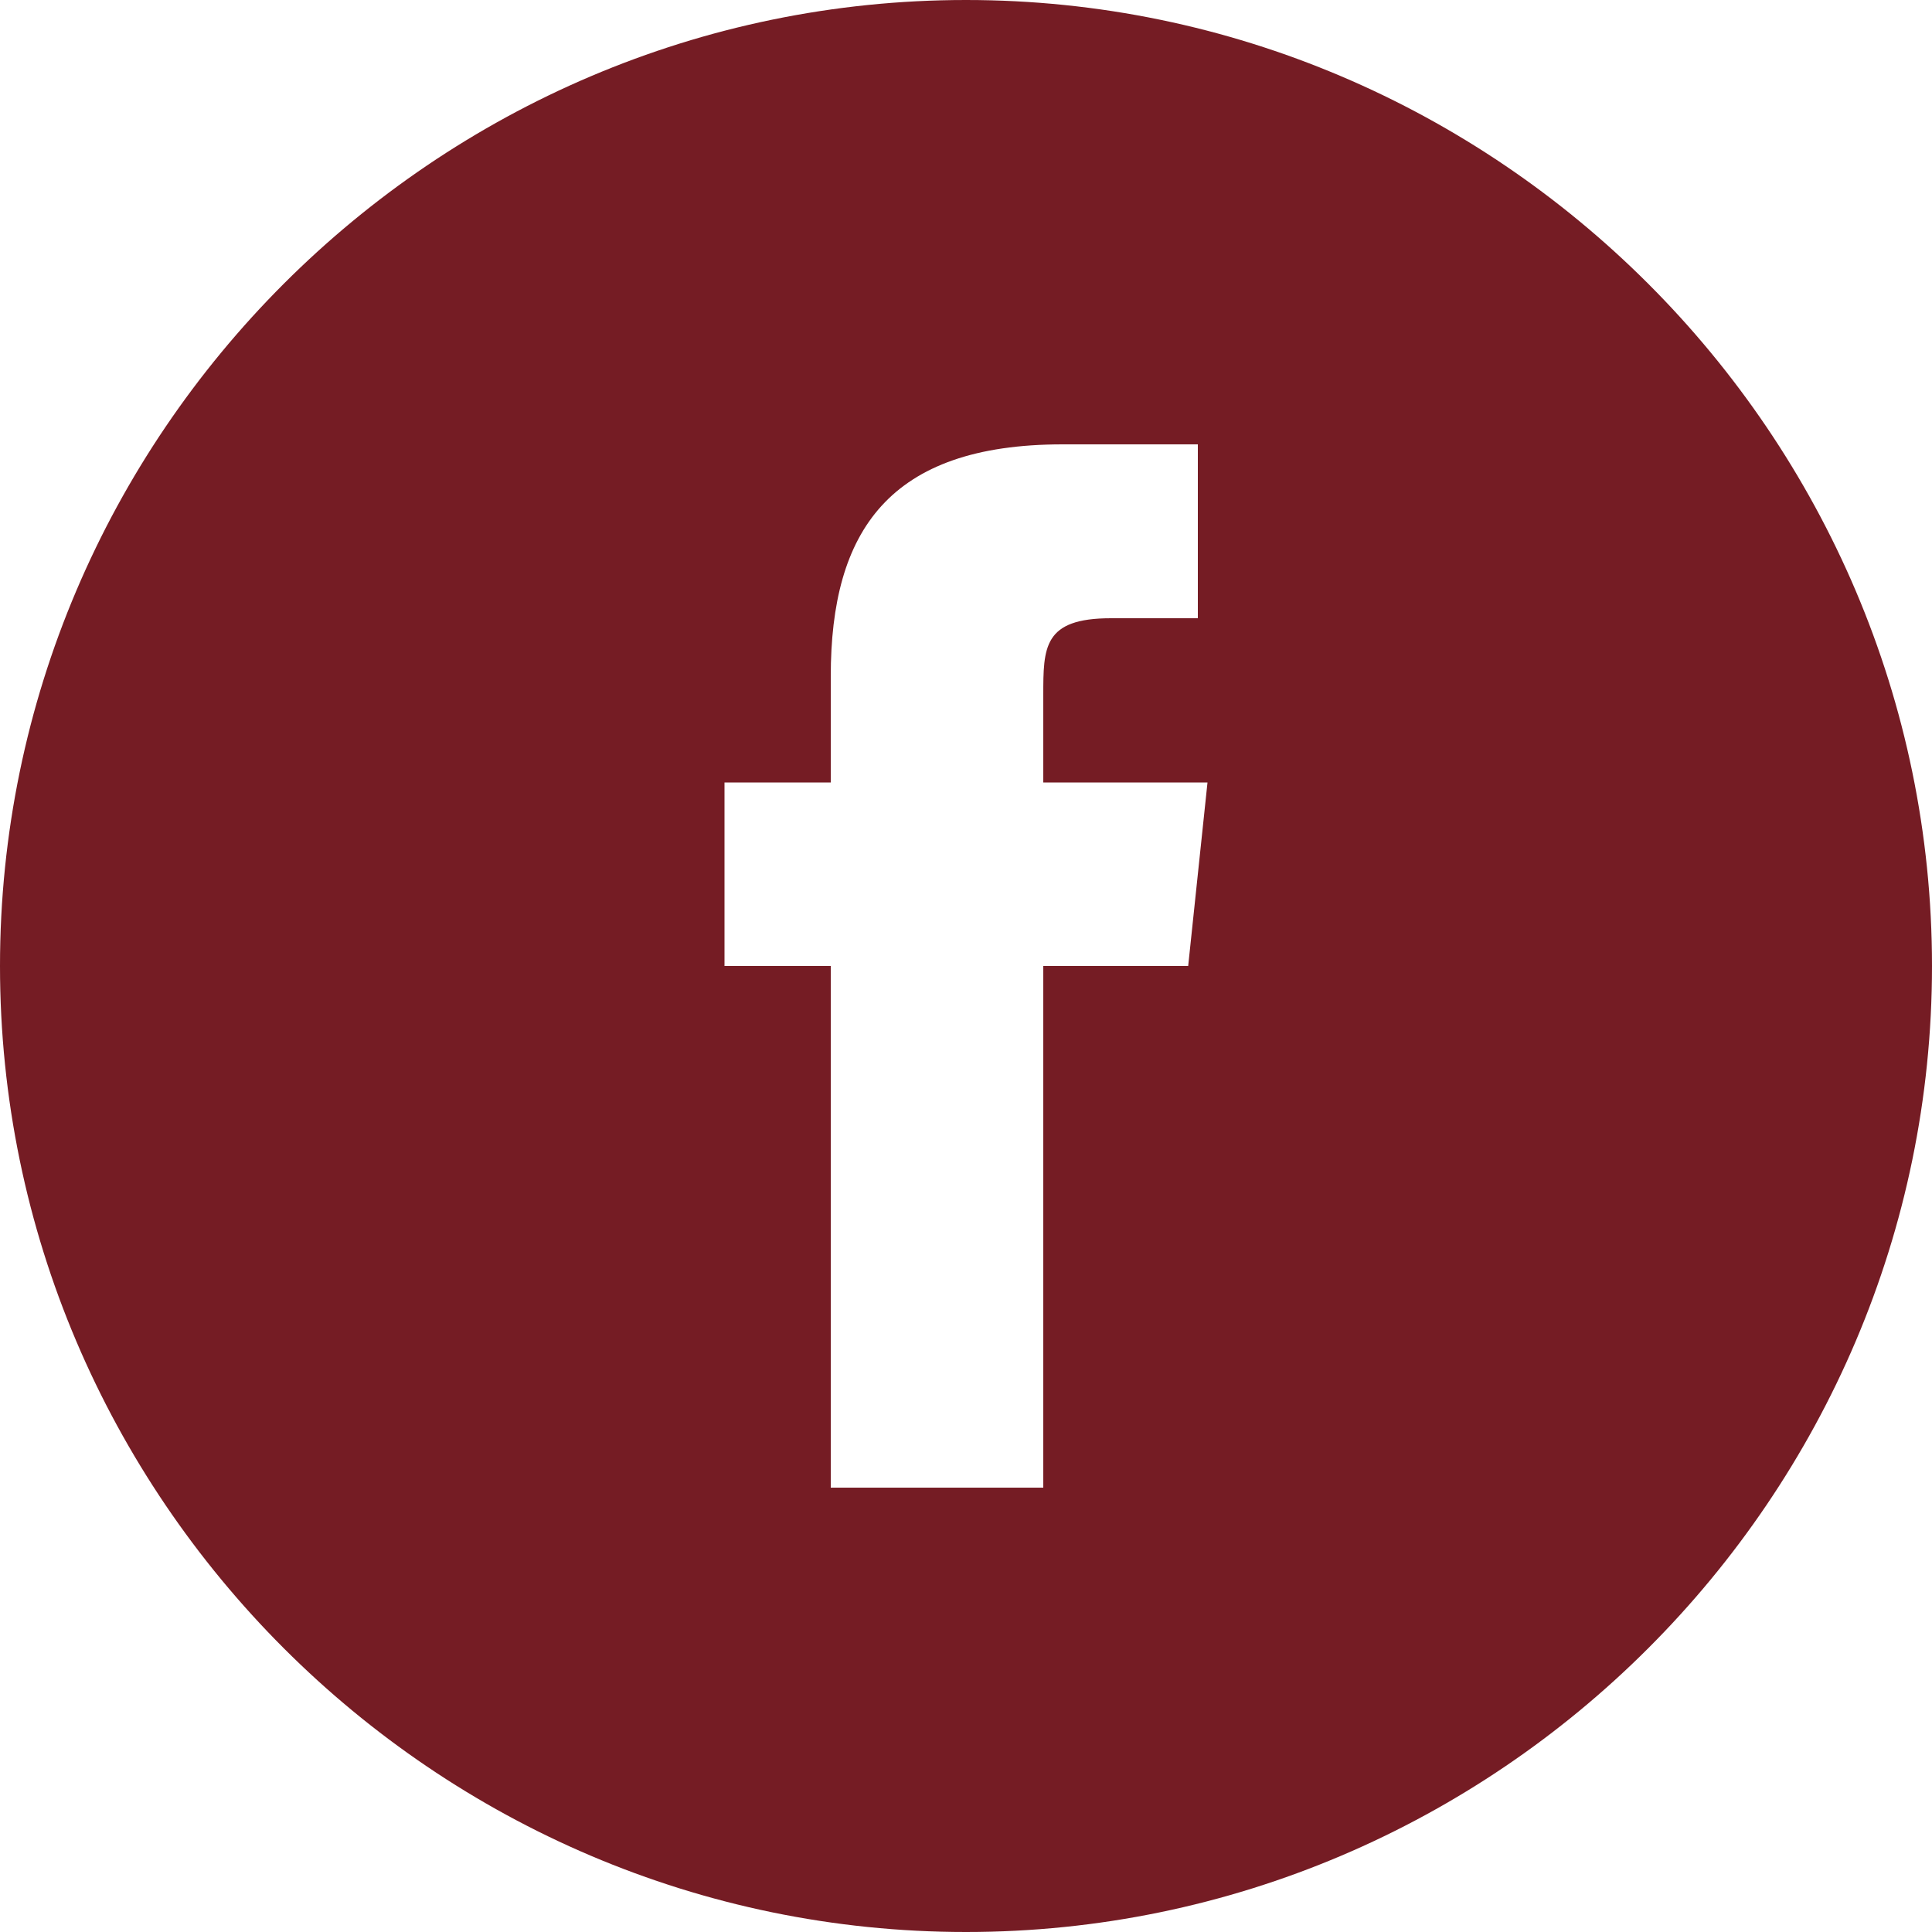
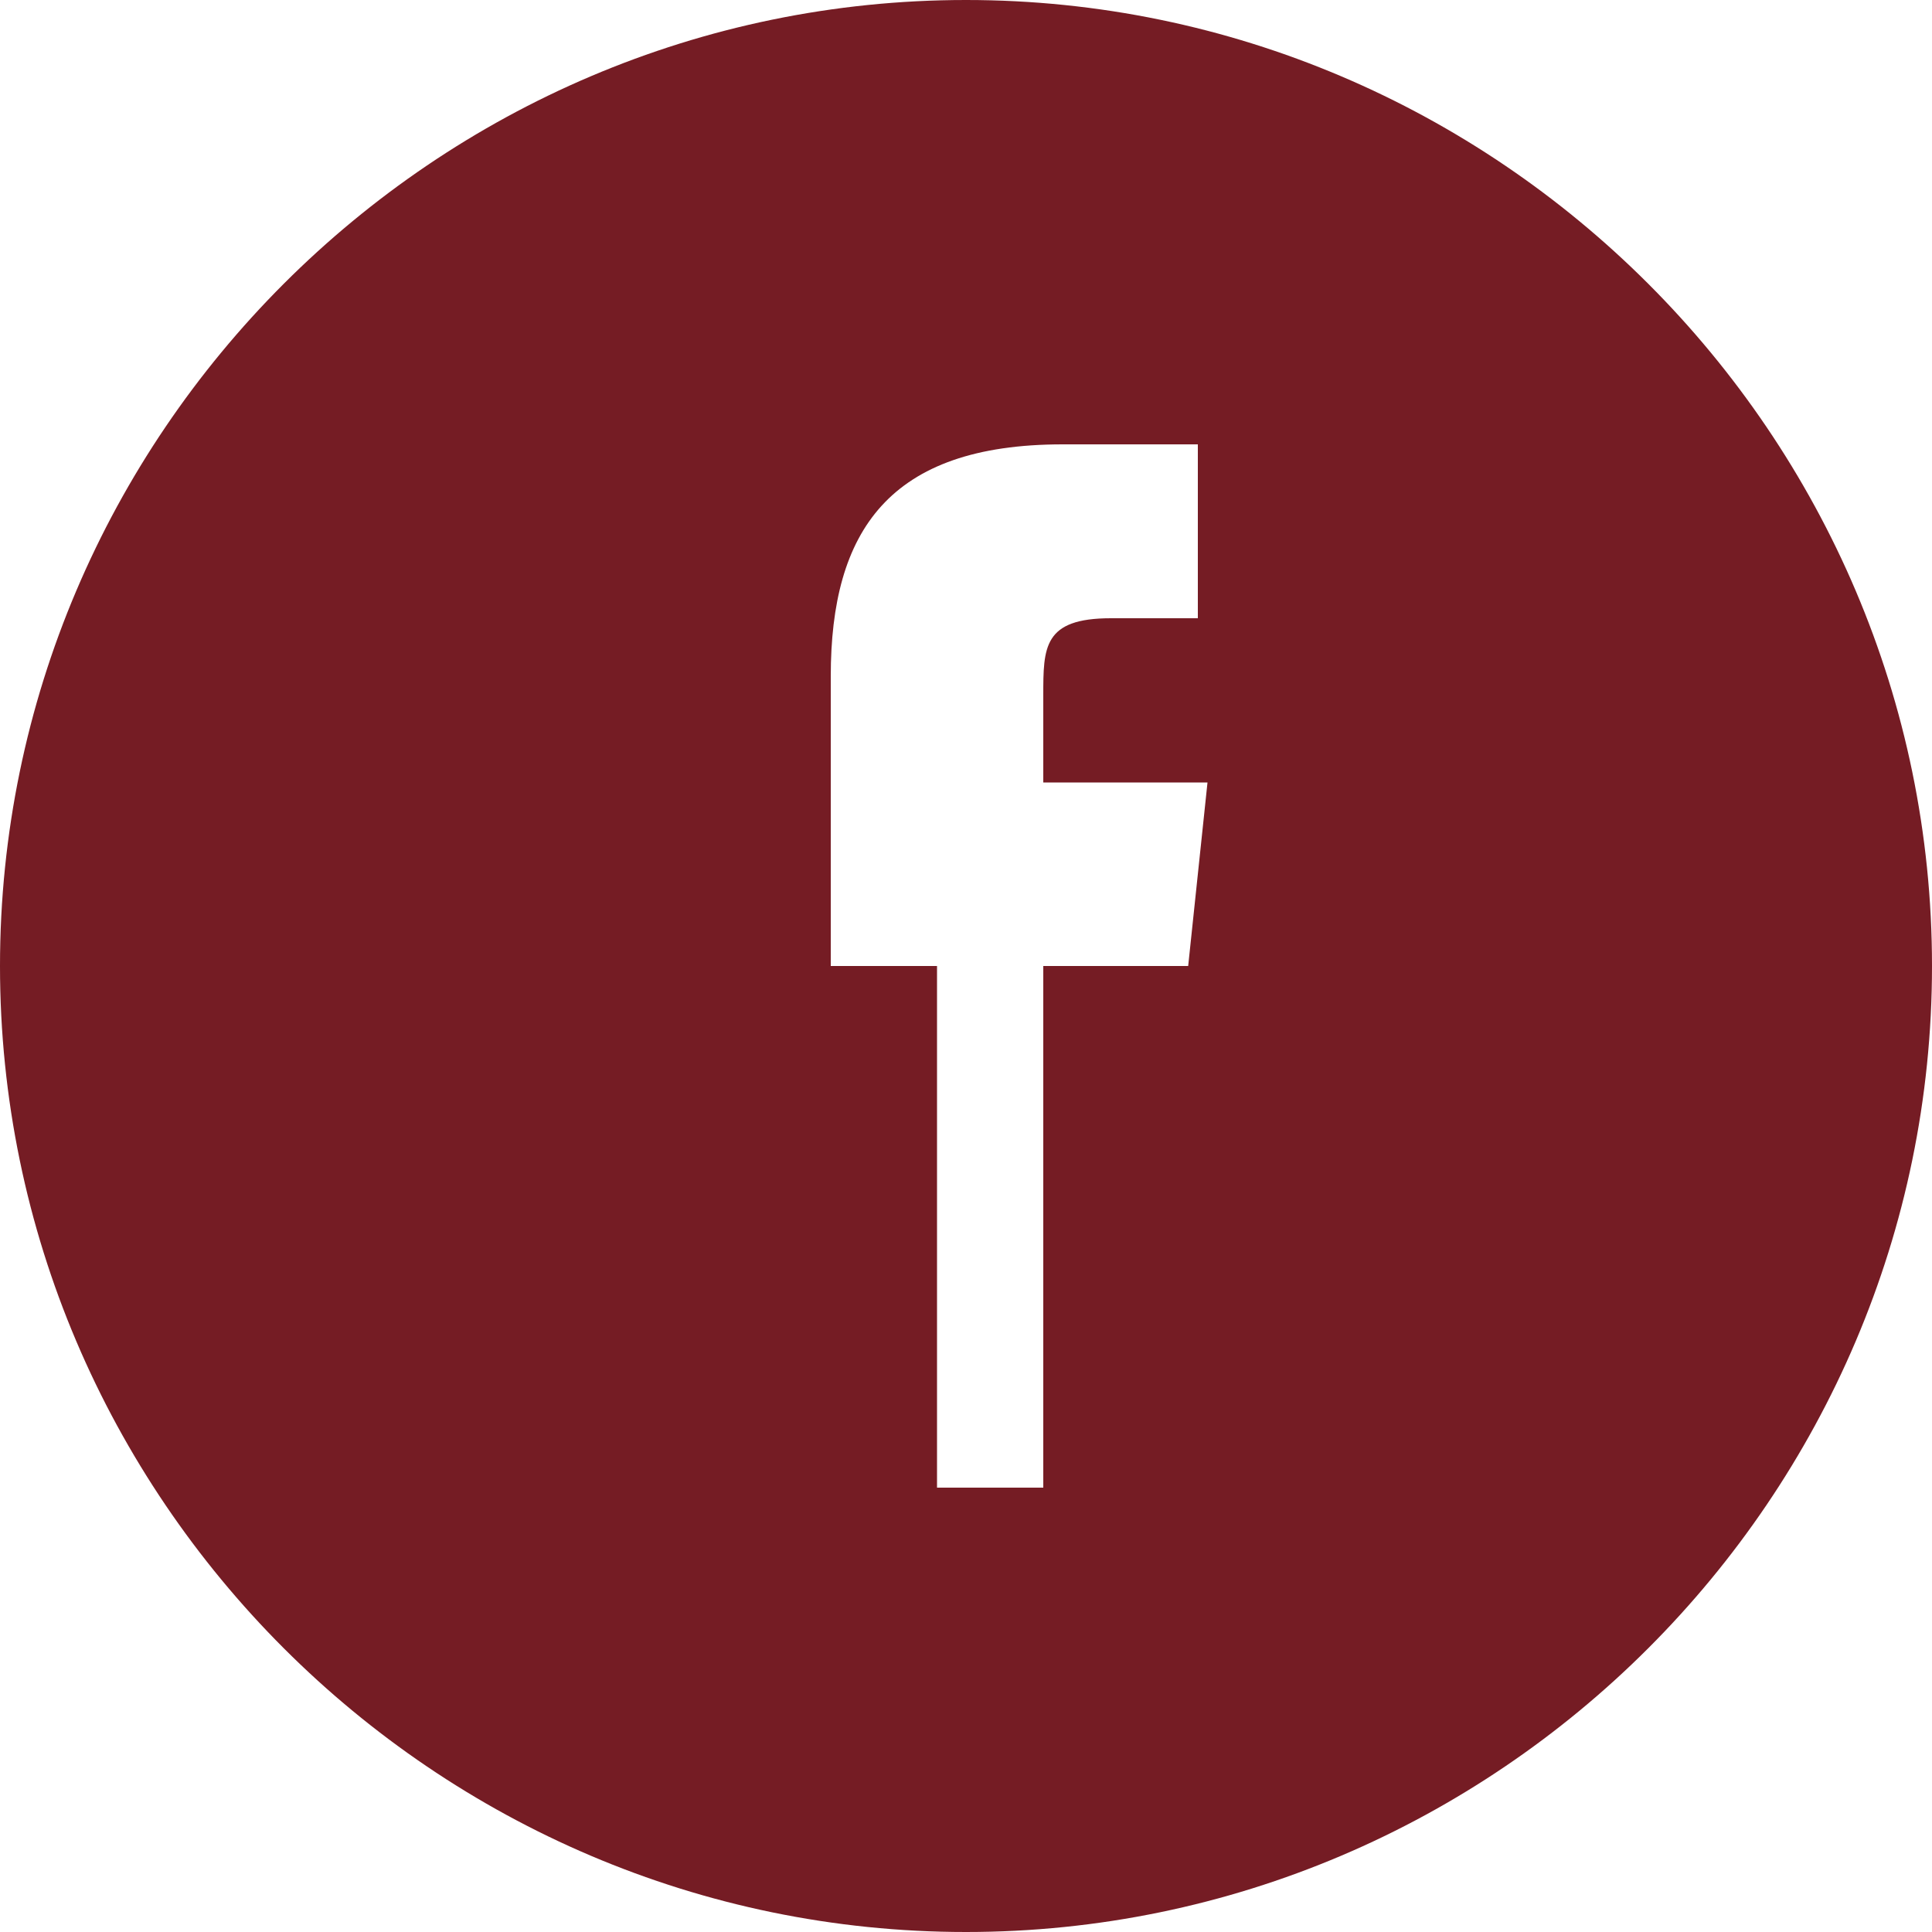
<svg xmlns="http://www.w3.org/2000/svg" version="1.1" id="Layer_1" x="0px" y="0px" width="16" height="16" viewBox="0 0 20 20" style="enable-background:new 0 0 20 20; background-size: 16px 16px; max-width: 20px;" xml:space="preserve">
  <style type="text/css">
	.st0{fill-rule:evenodd;clip-rule:evenodd;fill:#751C24;}
</style>
-   <path class="st0" d="M8.6,15.4h2.2V10h1.5l0.2-1.9h-1.7l0-0.9c0-0.5,0-0.8,0.7-0.8h0.9V4.6H11C9.2,4.6,8.6,5.5,8.6,7v1.1H7.5V10h1.1  V15.4z M10,20C4.5,20,0,15.5,0,10C0,4.5,4.5,0,10,0c5.5,0,10,4.5,10,10C20,15.5,15.5,20,10,20z" />
+   <path class="st0" d="M8.6,15.4h2.2V10h1.5l0.2-1.9h-1.7l0-0.9c0-0.5,0-0.8,0.7-0.8h0.9V4.6H11C9.2,4.6,8.6,5.5,8.6,7v1.1V10h1.1  V15.4z M10,20C4.5,20,0,15.5,0,10C0,4.5,4.5,0,10,0c5.5,0,10,4.5,10,10C20,15.5,15.5,20,10,20z" />
</svg>